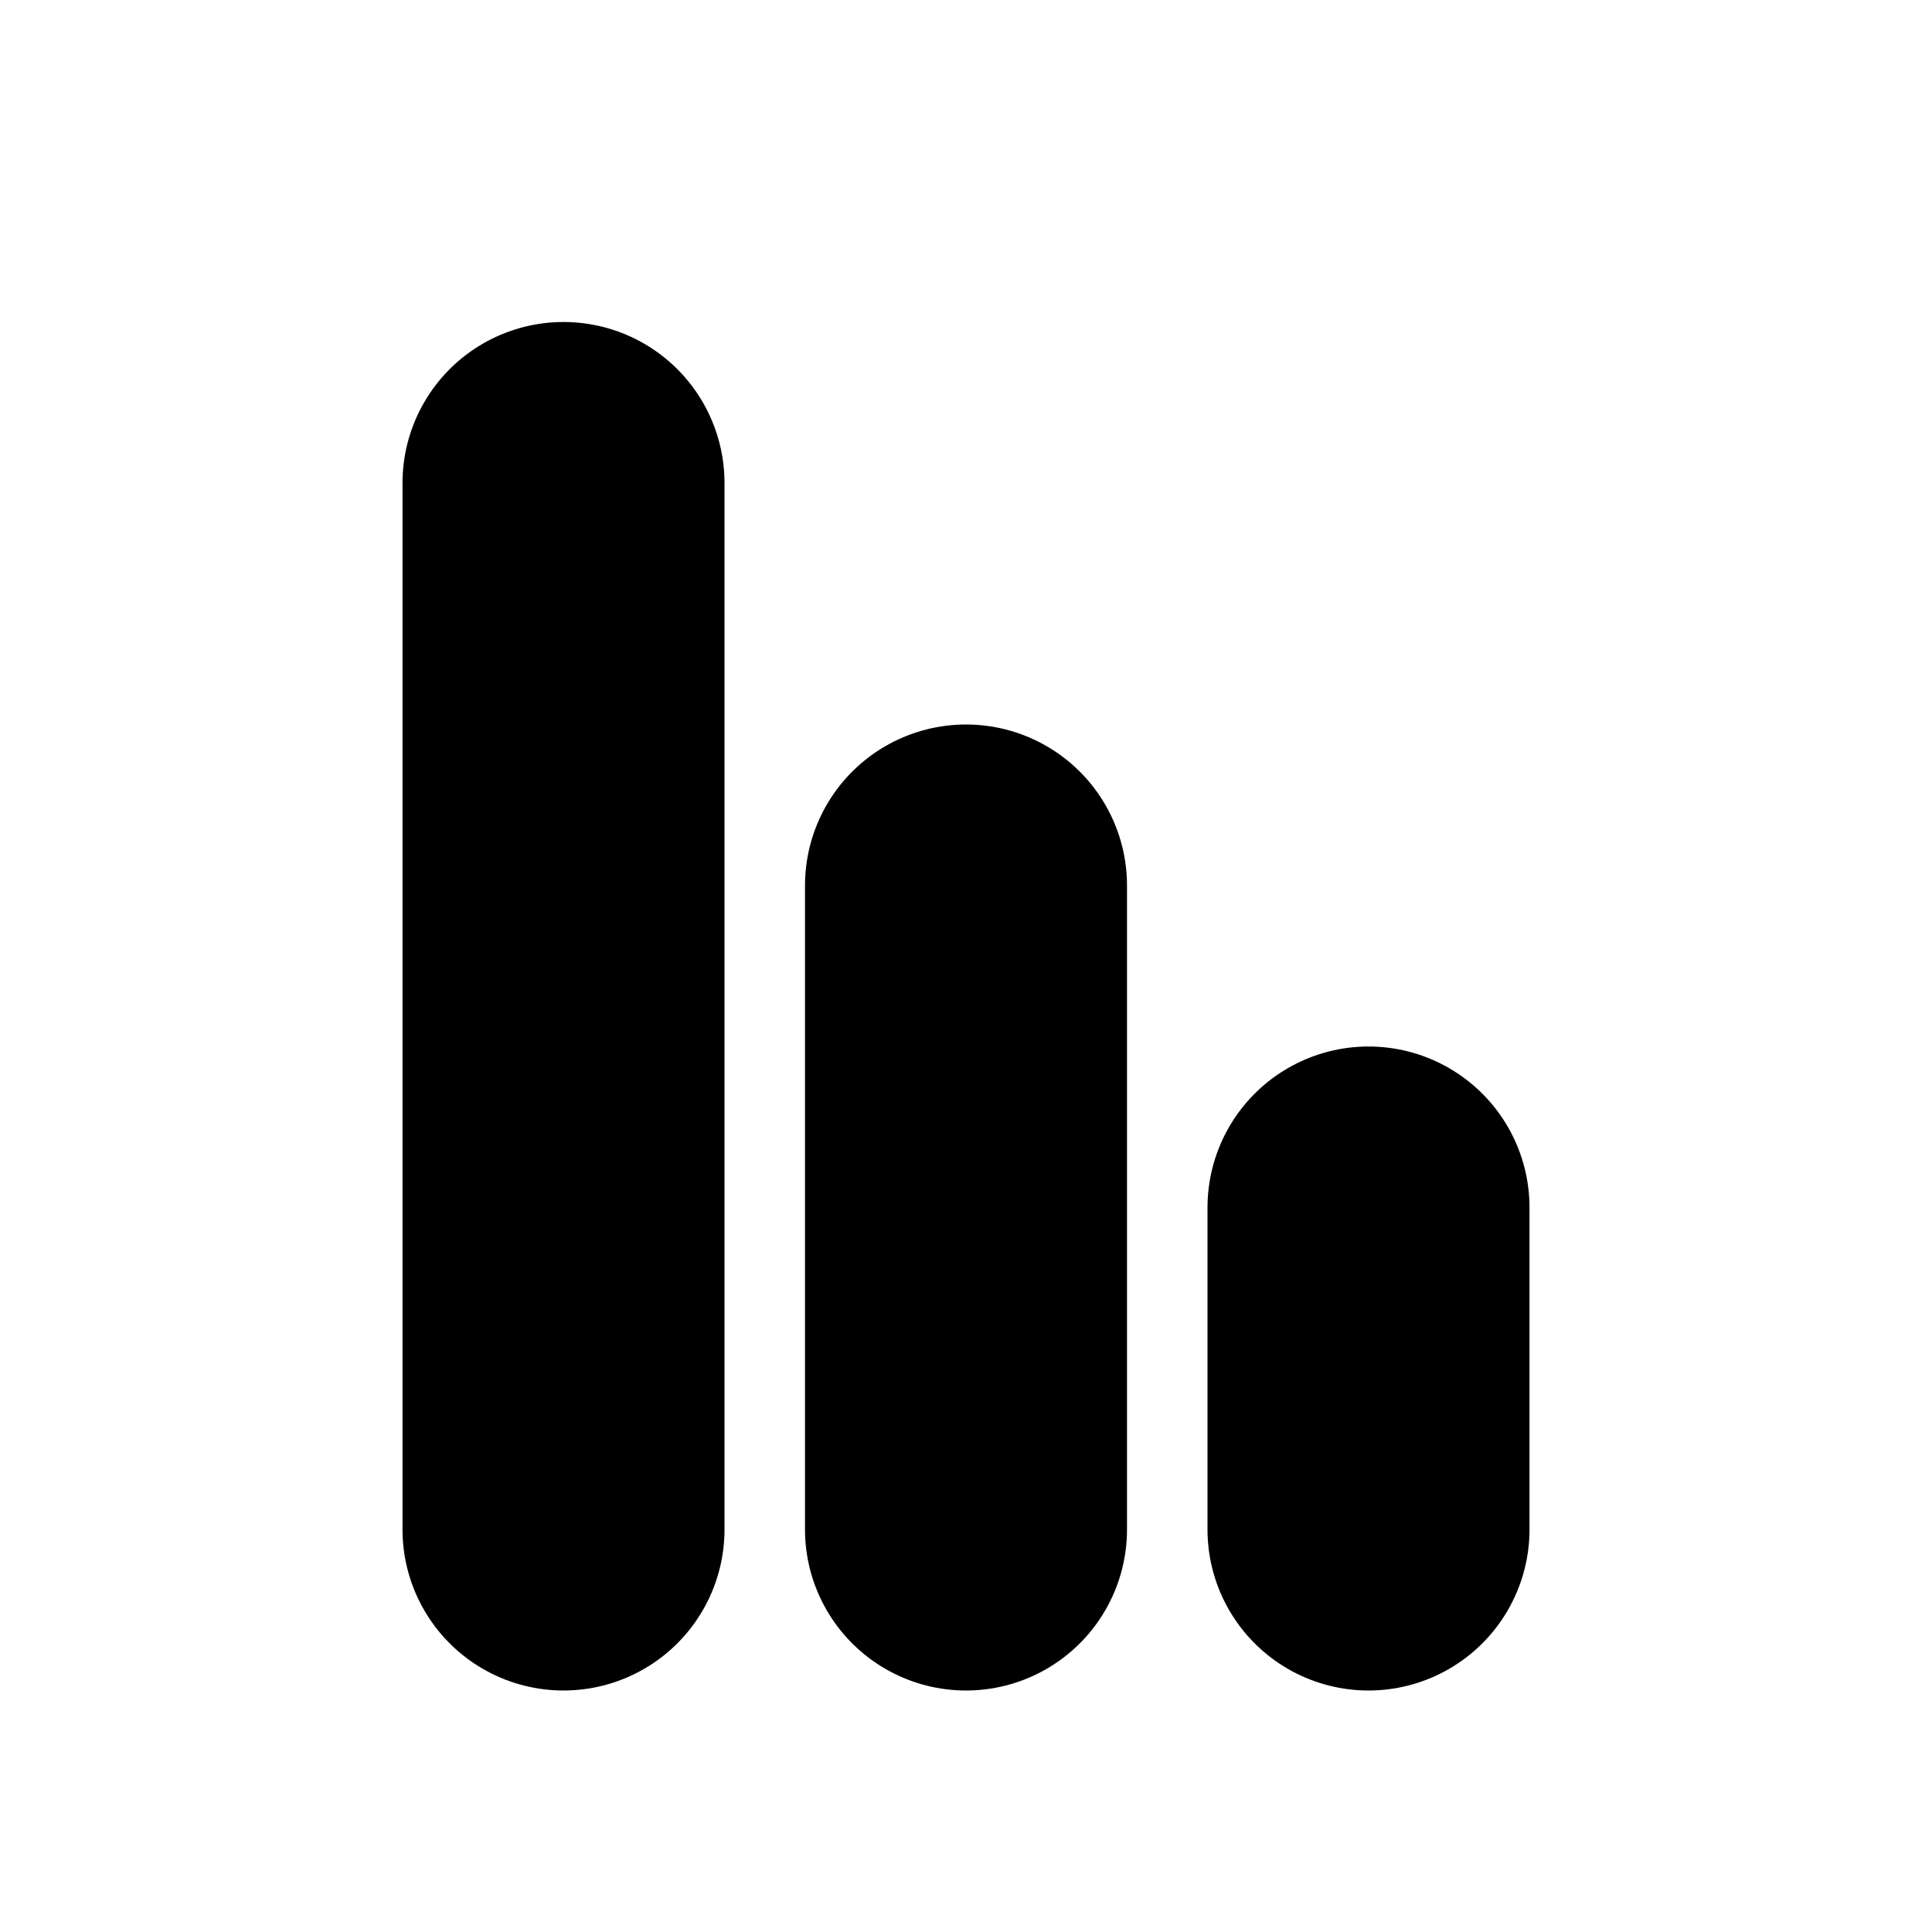
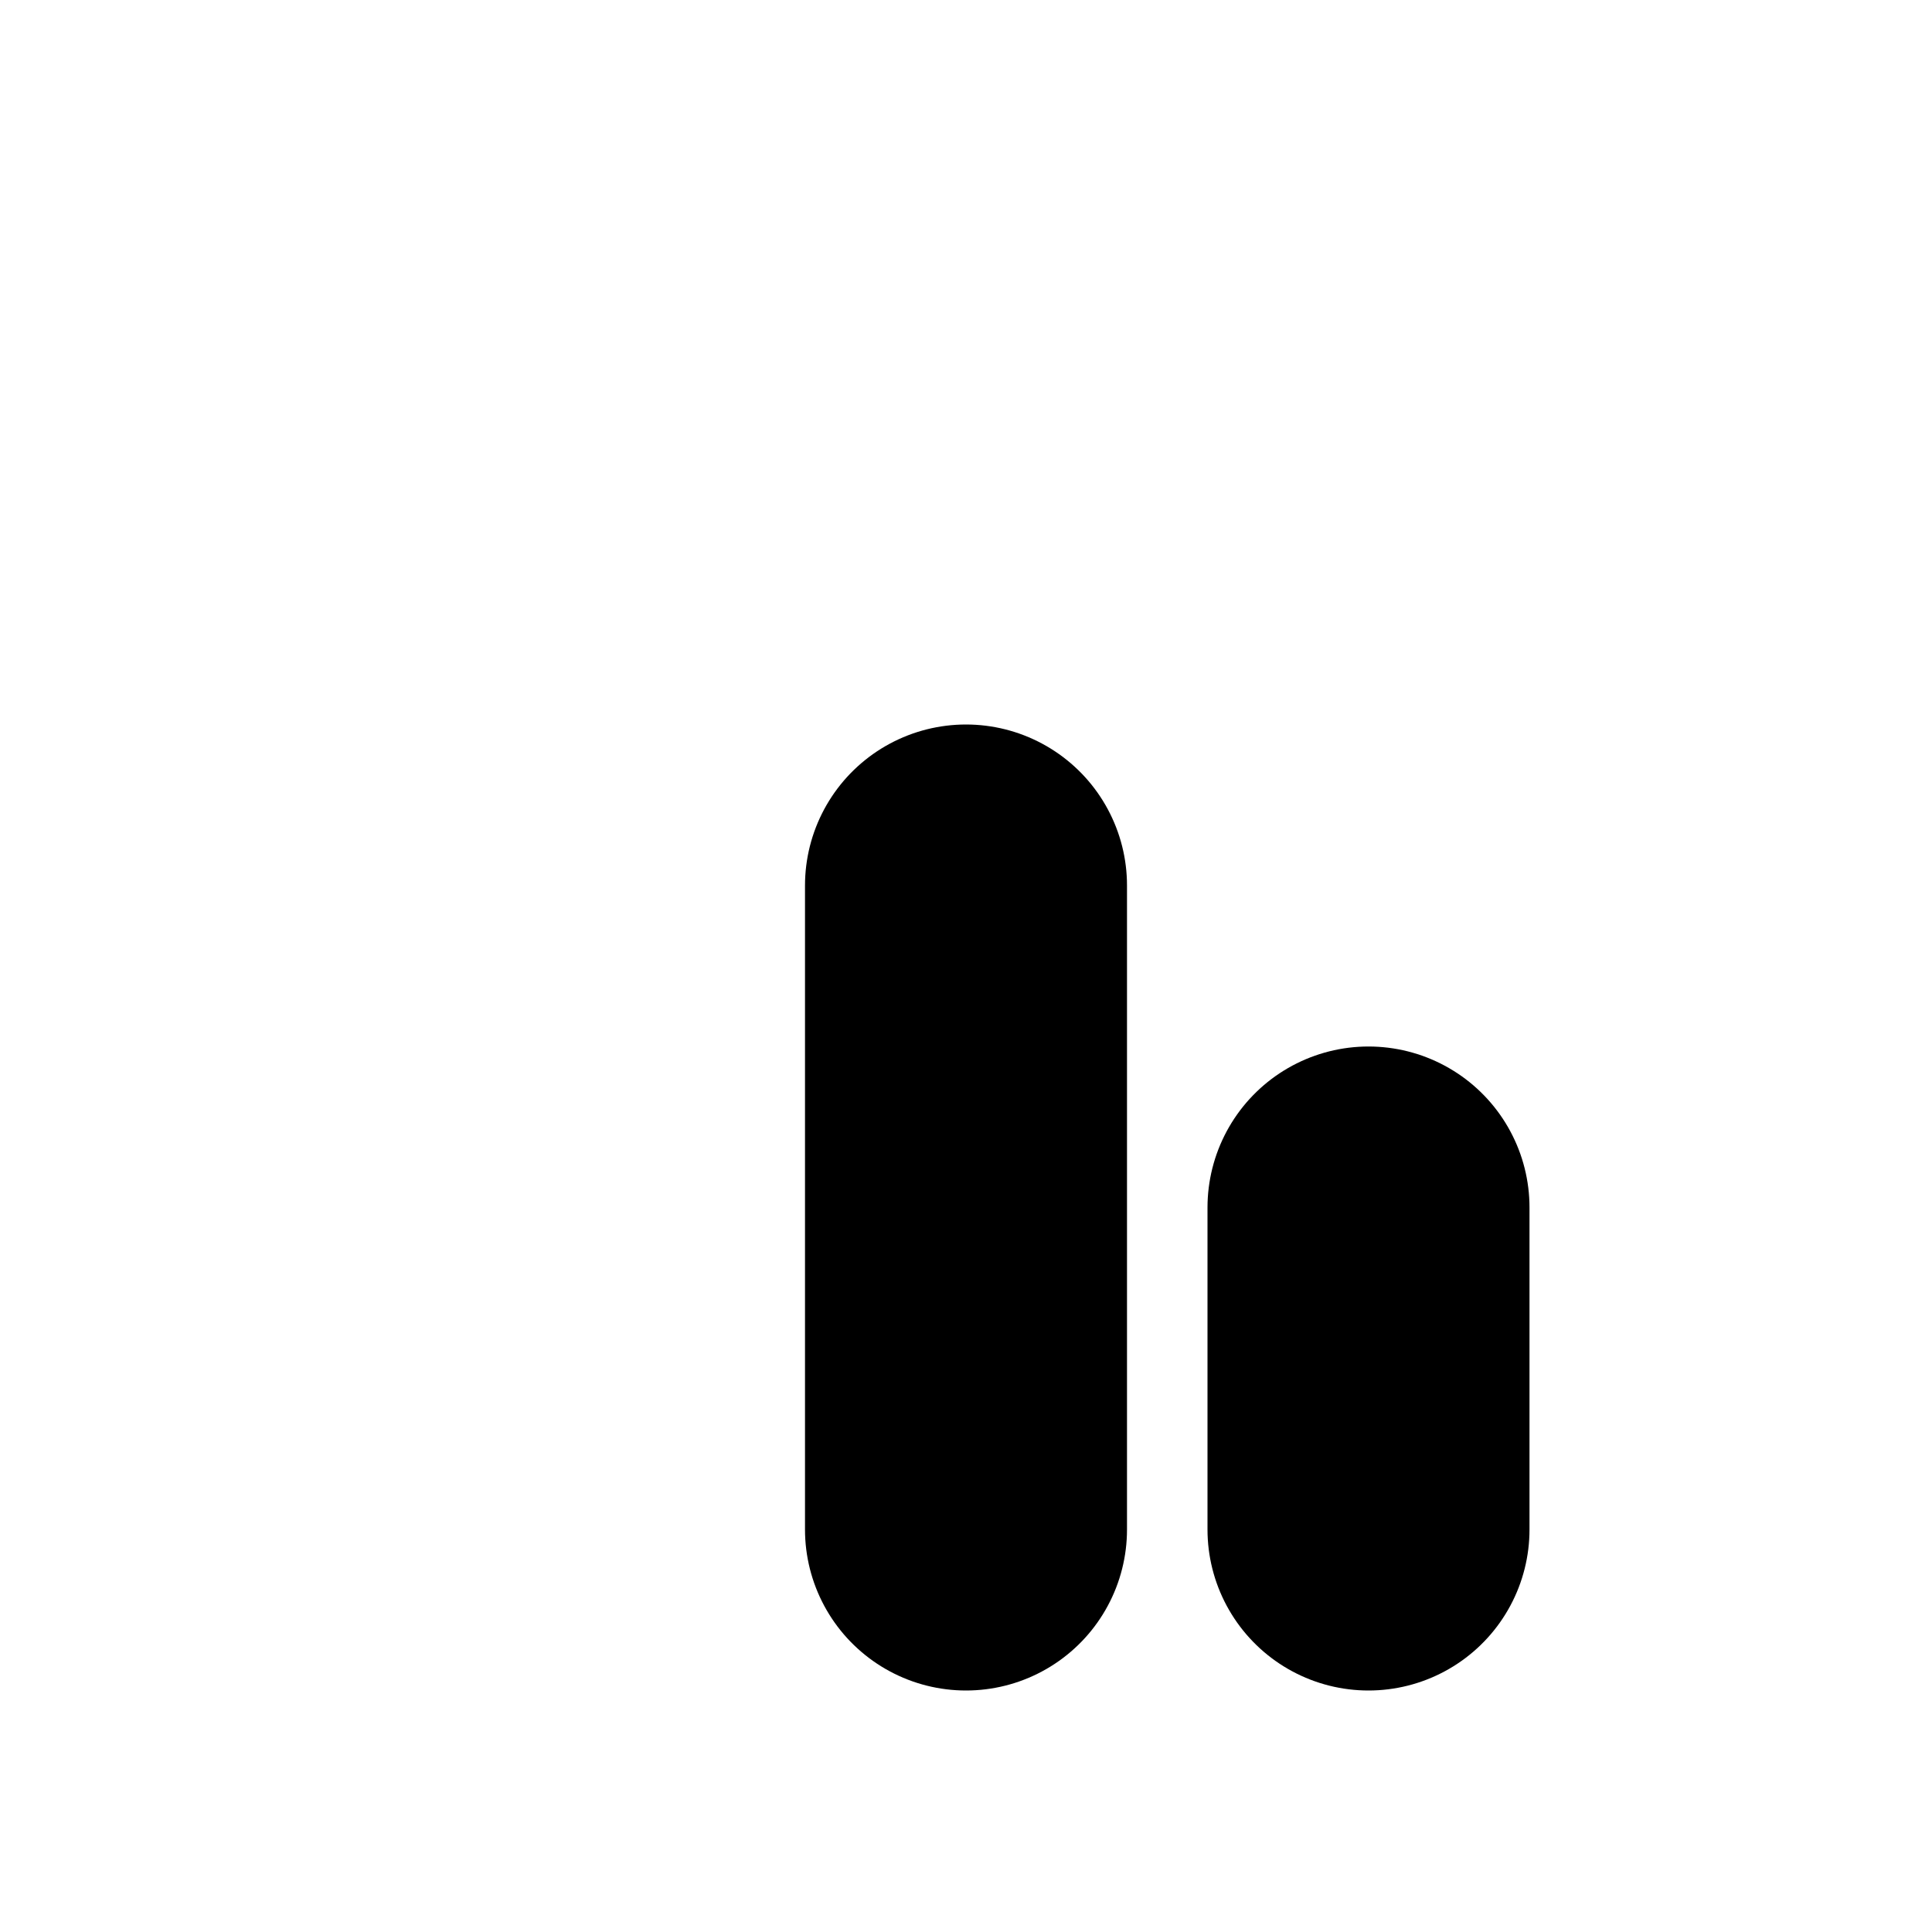
<svg xmlns="http://www.w3.org/2000/svg" width="800px" height="800px" viewBox="0 0 24 24" fill="none">
  <path d="M12 19L12 11" stroke="#000000" stroke-width="4" stroke-linecap="round" />
  <path d="M17 19L17 15" stroke="#000000" stroke-width="4" stroke-linecap="round" />
-   <path d="M7 19L7 6" stroke="#000000" stroke-width="4" stroke-linecap="round" />
</svg>